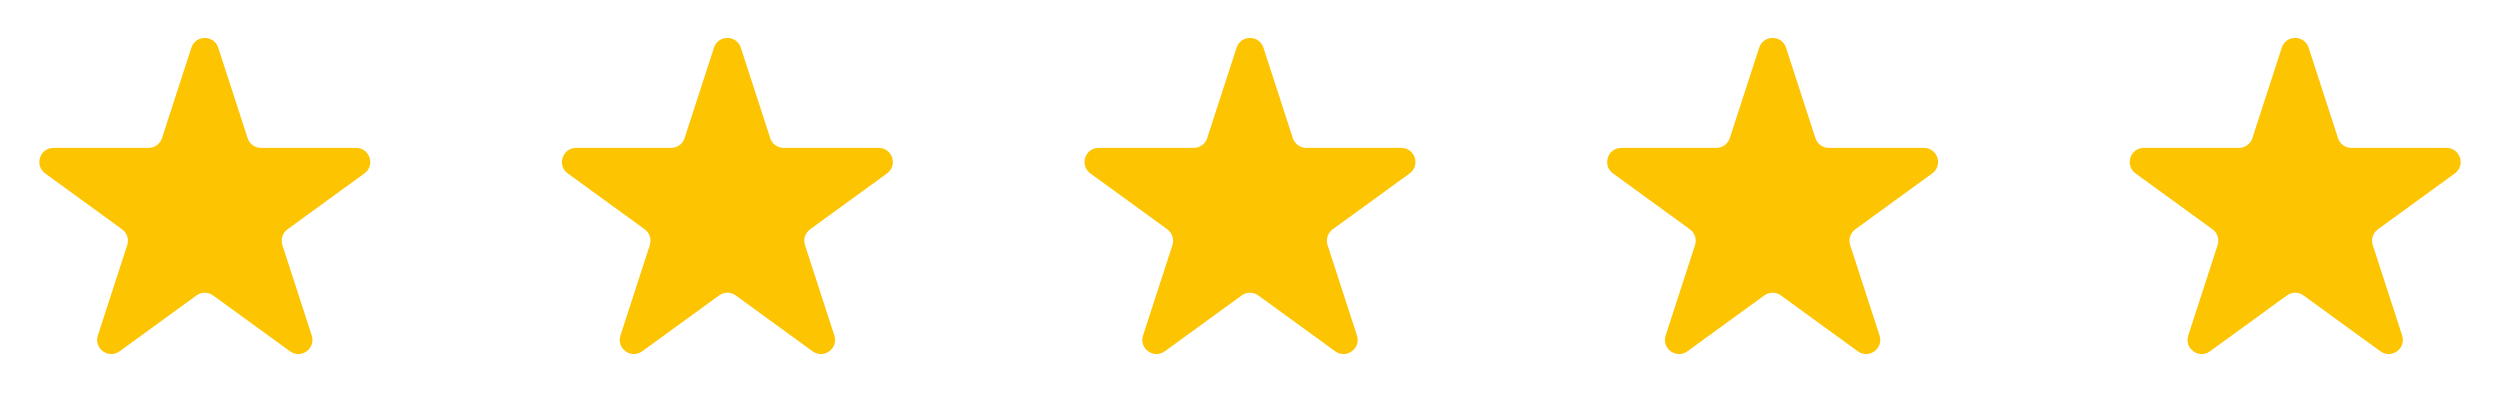
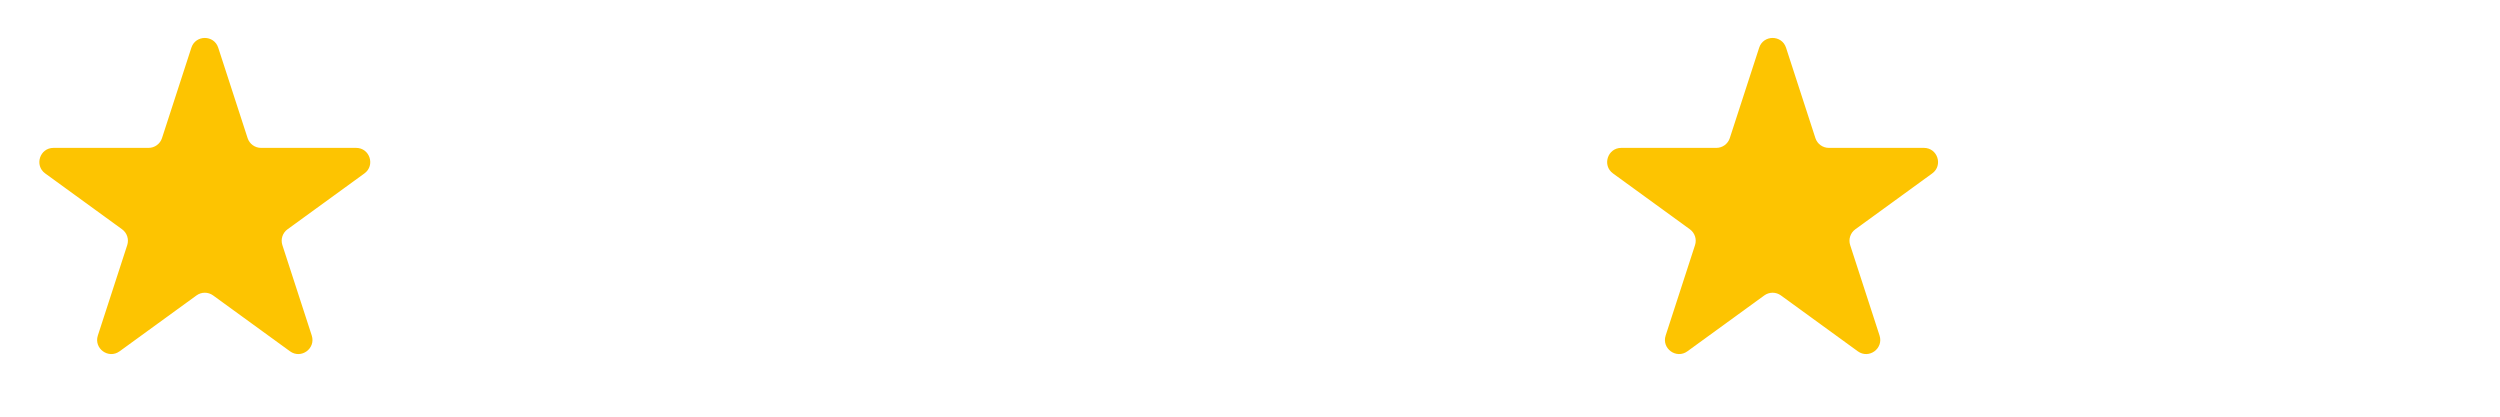
<svg xmlns="http://www.w3.org/2000/svg" width="270" height="45" viewBox="0 0 270 45" fill="none">
  <path d="M20.668 5.152C21.125 3.747 23.113 3.747 23.569 5.152L26.742 14.917C26.946 15.545 27.532 15.971 28.193 15.971H38.46C39.938 15.971 40.552 17.862 39.357 18.73L31.05 24.765C30.516 25.154 30.292 25.842 30.496 26.471L33.669 36.235C34.126 37.641 32.517 38.809 31.322 37.941L23.015 31.906C22.481 31.517 21.757 31.517 21.222 31.906L12.916 37.941C11.72 38.809 10.112 37.641 10.568 36.235L13.741 26.471C13.945 25.842 13.722 25.154 13.187 24.765L4.881 18.73C3.685 17.862 4.3 15.971 5.777 15.971H16.044C16.705 15.971 17.291 15.545 17.495 14.917L20.668 5.152Z" fill="#FDC401" />
-   <path d="M77.108 5.152C77.565 3.747 79.553 3.747 80.01 5.152L83.183 14.917C83.387 15.545 83.972 15.971 84.633 15.971H94.9C96.378 15.971 96.993 17.862 95.797 18.73L87.491 24.765C86.956 25.154 86.732 25.842 86.937 26.471L90.109 36.235C90.566 37.641 88.957 38.809 87.762 37.941L79.456 31.906C78.921 31.517 78.197 31.517 77.662 31.906L69.356 37.941C68.161 38.809 66.552 37.641 67.009 36.235L70.181 26.471C70.386 25.842 70.162 25.154 69.627 24.765L61.321 18.73C60.126 17.862 60.74 15.971 62.218 15.971H72.485C73.146 15.971 73.731 15.545 73.936 14.917L77.108 5.152Z" fill="#FDC401" />
-   <path d="M133.55 5.152C134.006 3.747 135.995 3.747 136.451 5.152L139.624 14.917C139.828 15.545 140.414 15.971 141.075 15.971H151.342C152.82 15.971 153.434 17.862 152.238 18.73L143.932 24.765C143.398 25.154 143.174 25.842 143.378 26.471L146.551 36.235C147.007 37.641 145.399 38.809 144.203 37.941L135.897 31.906C135.362 31.517 134.639 31.517 134.104 31.906L125.798 37.941C124.602 38.809 122.994 37.641 123.45 36.235L126.623 26.471C126.827 25.842 126.603 25.154 126.069 24.765L117.763 18.73C116.567 17.862 117.181 15.971 118.659 15.971H128.926C129.587 15.971 130.173 15.545 130.377 14.917L133.55 5.152Z" fill="#FDC401" />
  <path d="M189.99 5.152C190.447 3.747 192.435 3.747 192.892 5.152L196.064 14.917C196.269 15.545 196.854 15.971 197.515 15.971H207.782C209.26 15.971 209.874 17.862 208.679 18.73L200.373 24.765C199.838 25.154 199.614 25.842 199.818 26.471L202.991 36.235C203.448 37.641 201.839 38.809 200.644 37.941L192.338 31.906C191.803 31.517 191.079 31.517 190.544 31.906L182.238 37.941C181.043 38.809 179.434 37.641 179.891 36.235L183.063 26.471C183.268 25.842 183.044 25.154 182.509 24.765L174.203 18.73C173.007 17.862 173.622 15.971 175.1 15.971H185.367C186.028 15.971 186.613 15.545 186.817 14.917L189.99 5.152Z" fill="#FDC401" />
-   <path d="M246.431 5.152C246.887 3.747 248.875 3.747 249.332 5.152L252.505 14.917C252.709 15.545 253.295 15.971 253.956 15.971H264.223C265.7 15.971 266.315 17.862 265.119 18.73L256.813 24.765C256.278 25.154 256.055 25.842 256.259 26.471L259.432 36.235C259.888 37.641 258.28 38.809 257.084 37.941L248.778 31.906C248.243 31.517 247.519 31.517 246.985 31.906L238.678 37.941C237.483 38.809 235.874 37.641 236.331 36.235L239.504 26.471C239.708 25.842 239.484 25.154 238.95 24.765L230.643 18.73C229.448 17.862 230.062 15.971 231.54 15.971H241.807C242.468 15.971 243.054 15.545 243.258 14.917L246.431 5.152Z" fill="#FDC401" />
</svg>